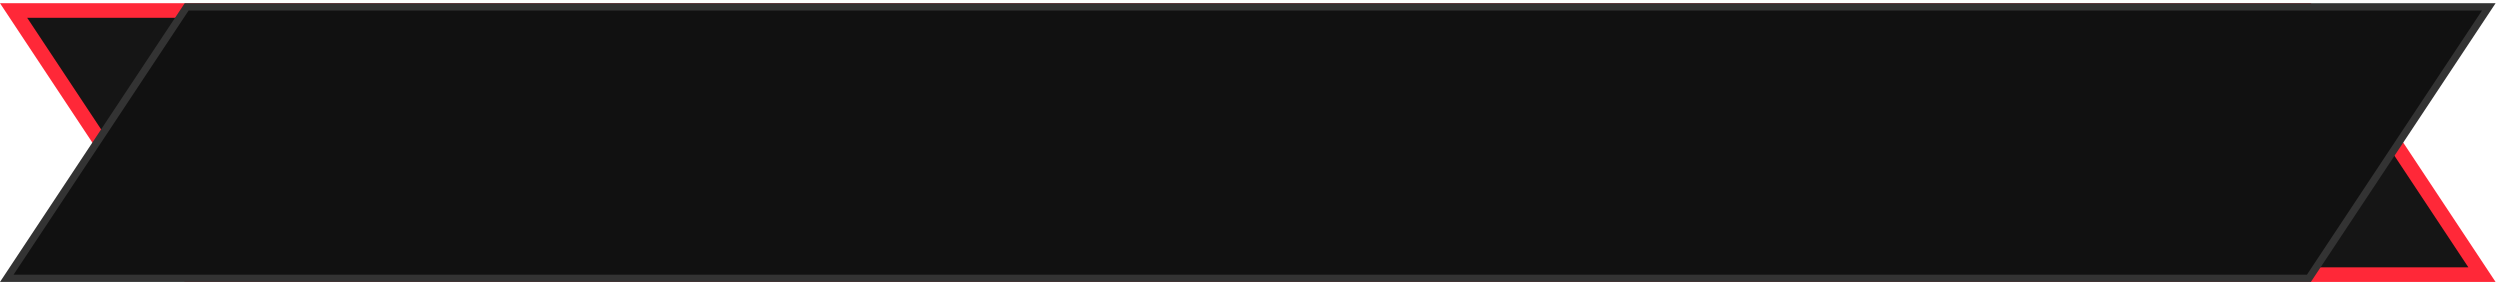
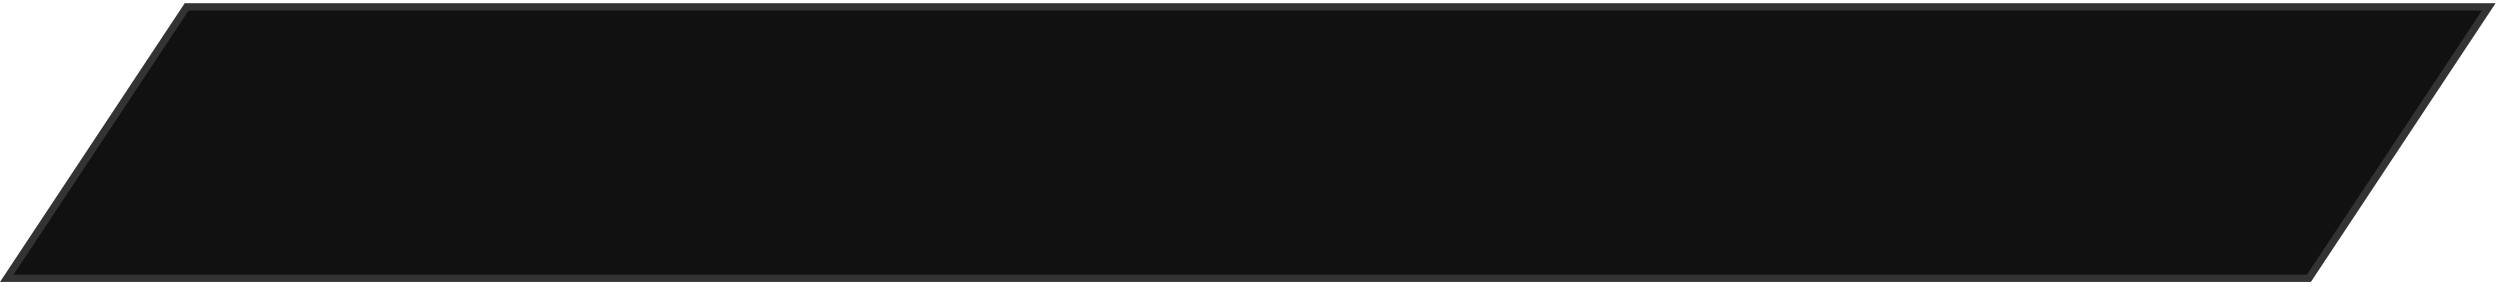
<svg xmlns="http://www.w3.org/2000/svg" width="287" height="33" viewBox="0 0 287 33" fill="none">
-   <path d="M1.561 1.207L21.655 31.531H284.933L264.838 1.207H1.561Z" fill="#151515" stroke="#FF2838" stroke-width="1.676" />
  <path d="M0.78 31.95L21.43 0.788H285.713L265.063 31.95H0.78Z" fill="#111111" stroke="#333333" stroke-width="0.838" />
</svg>